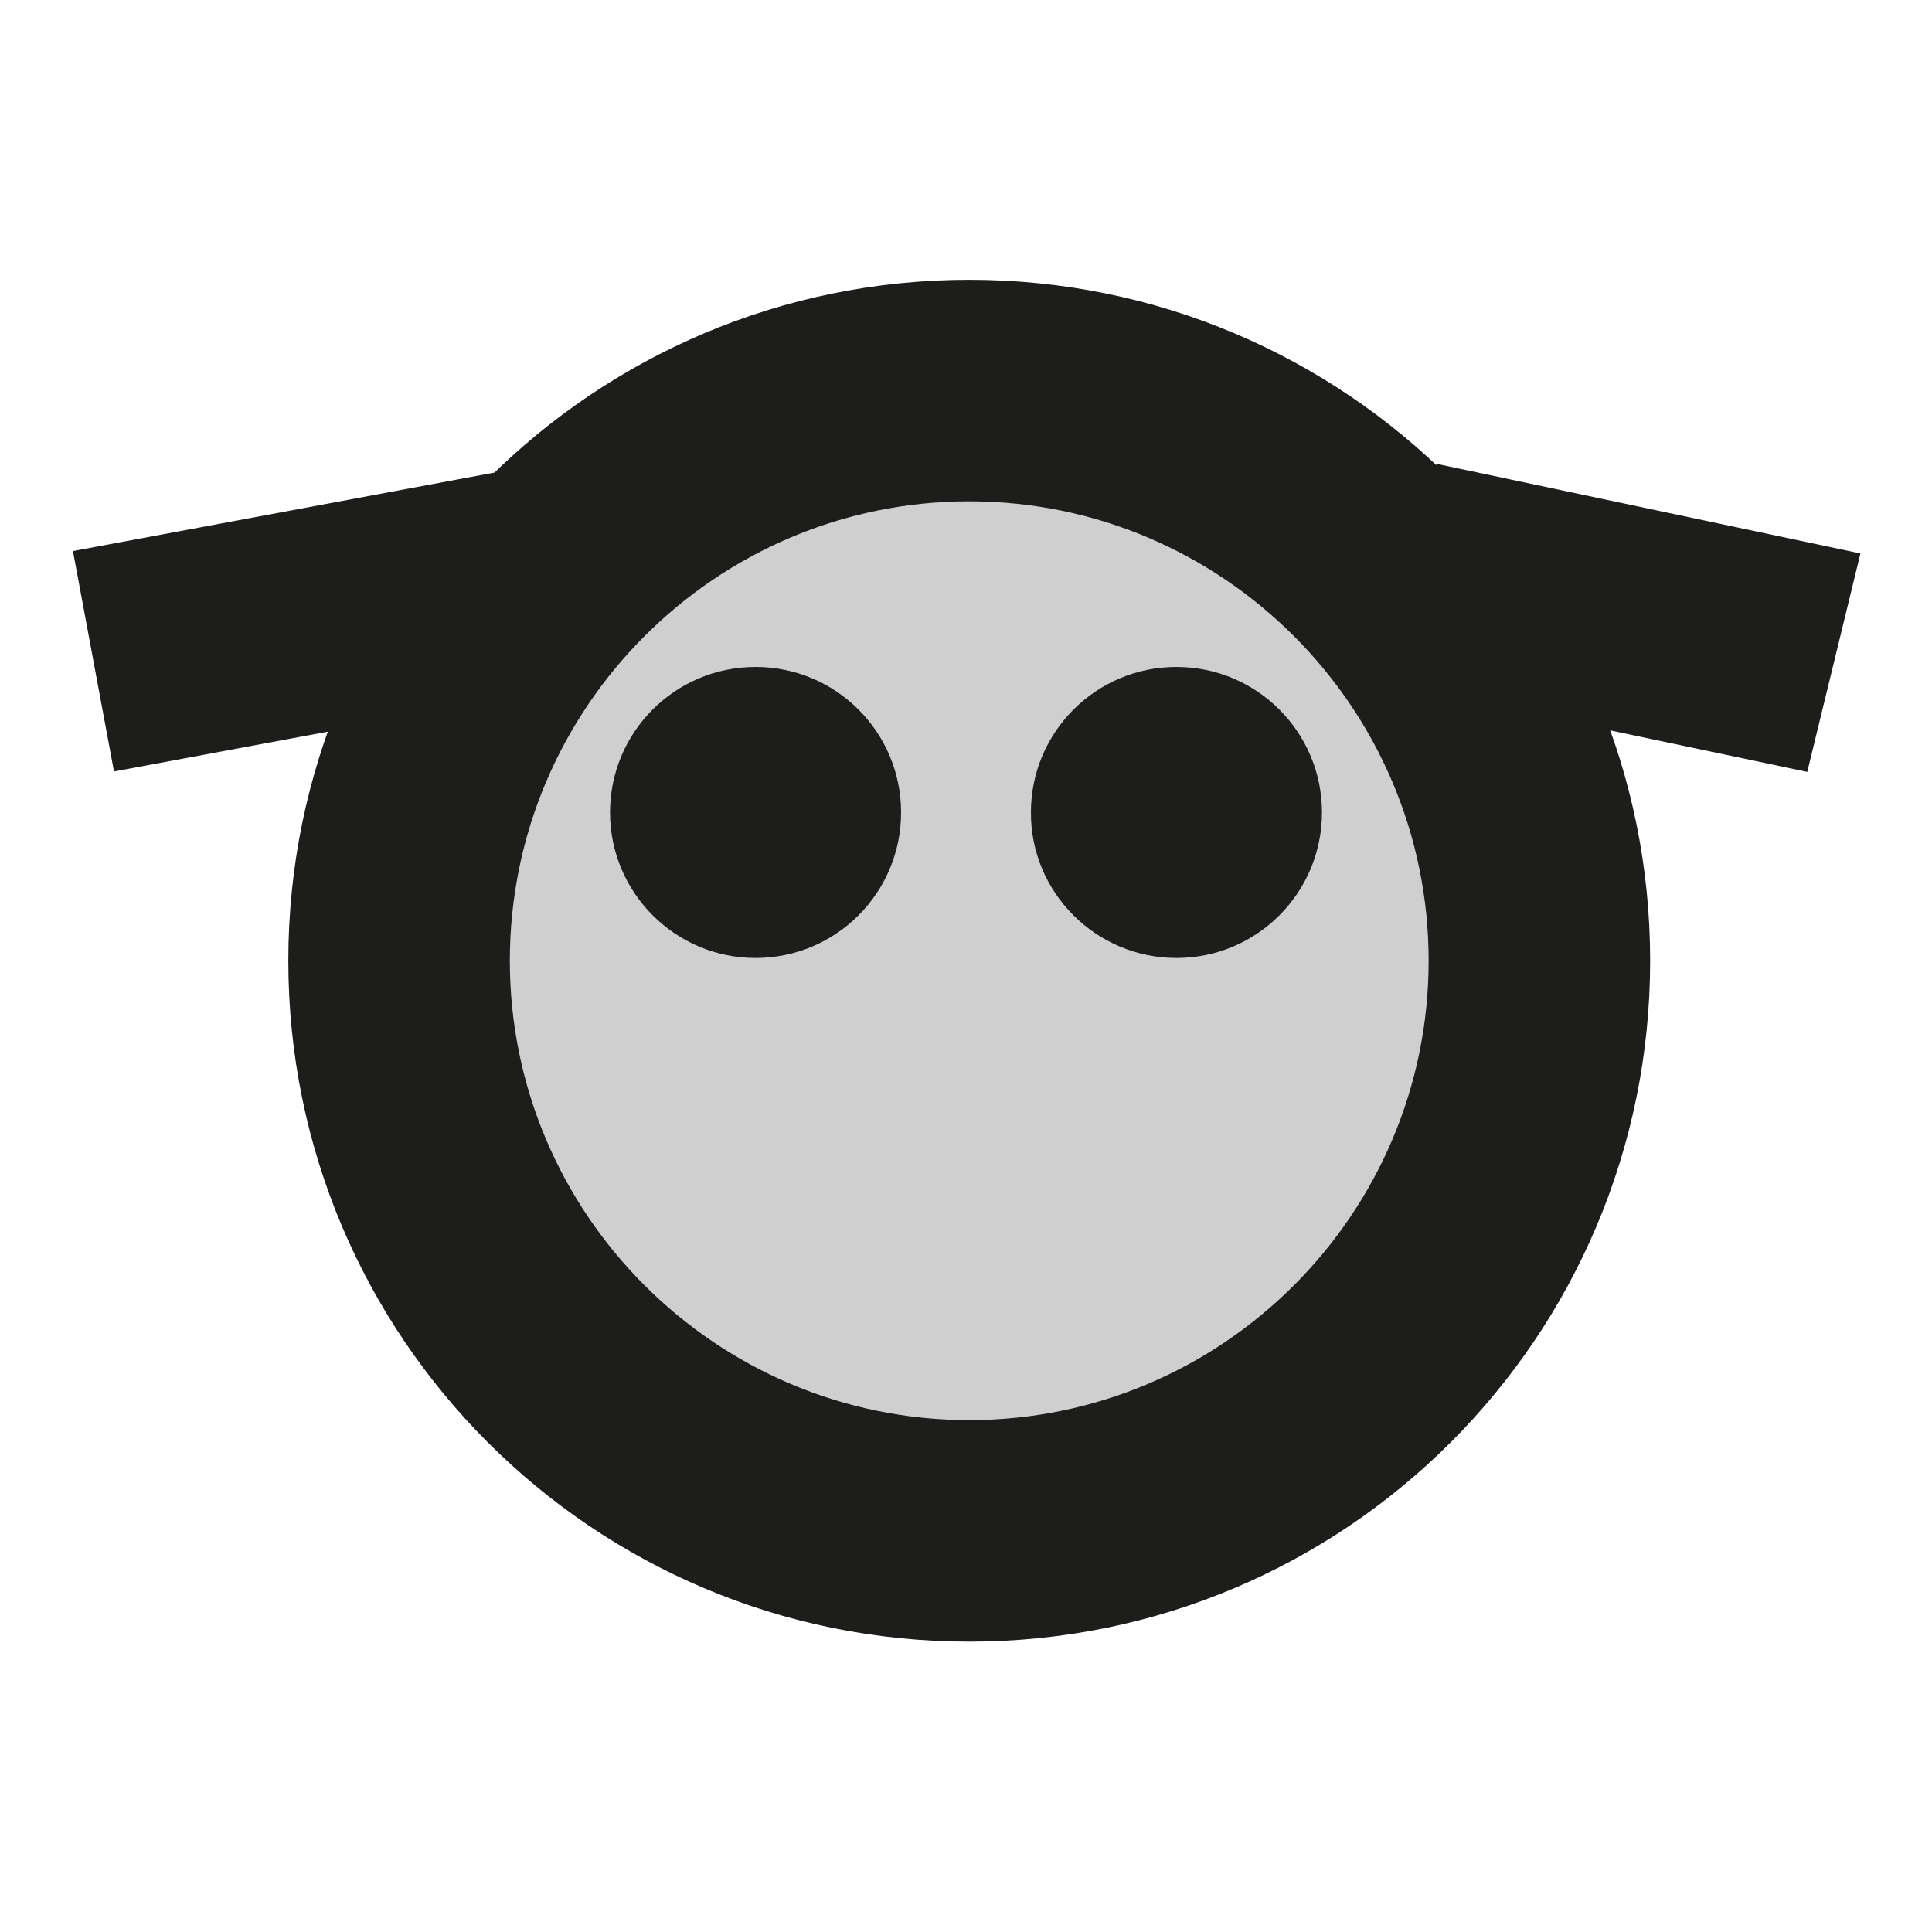
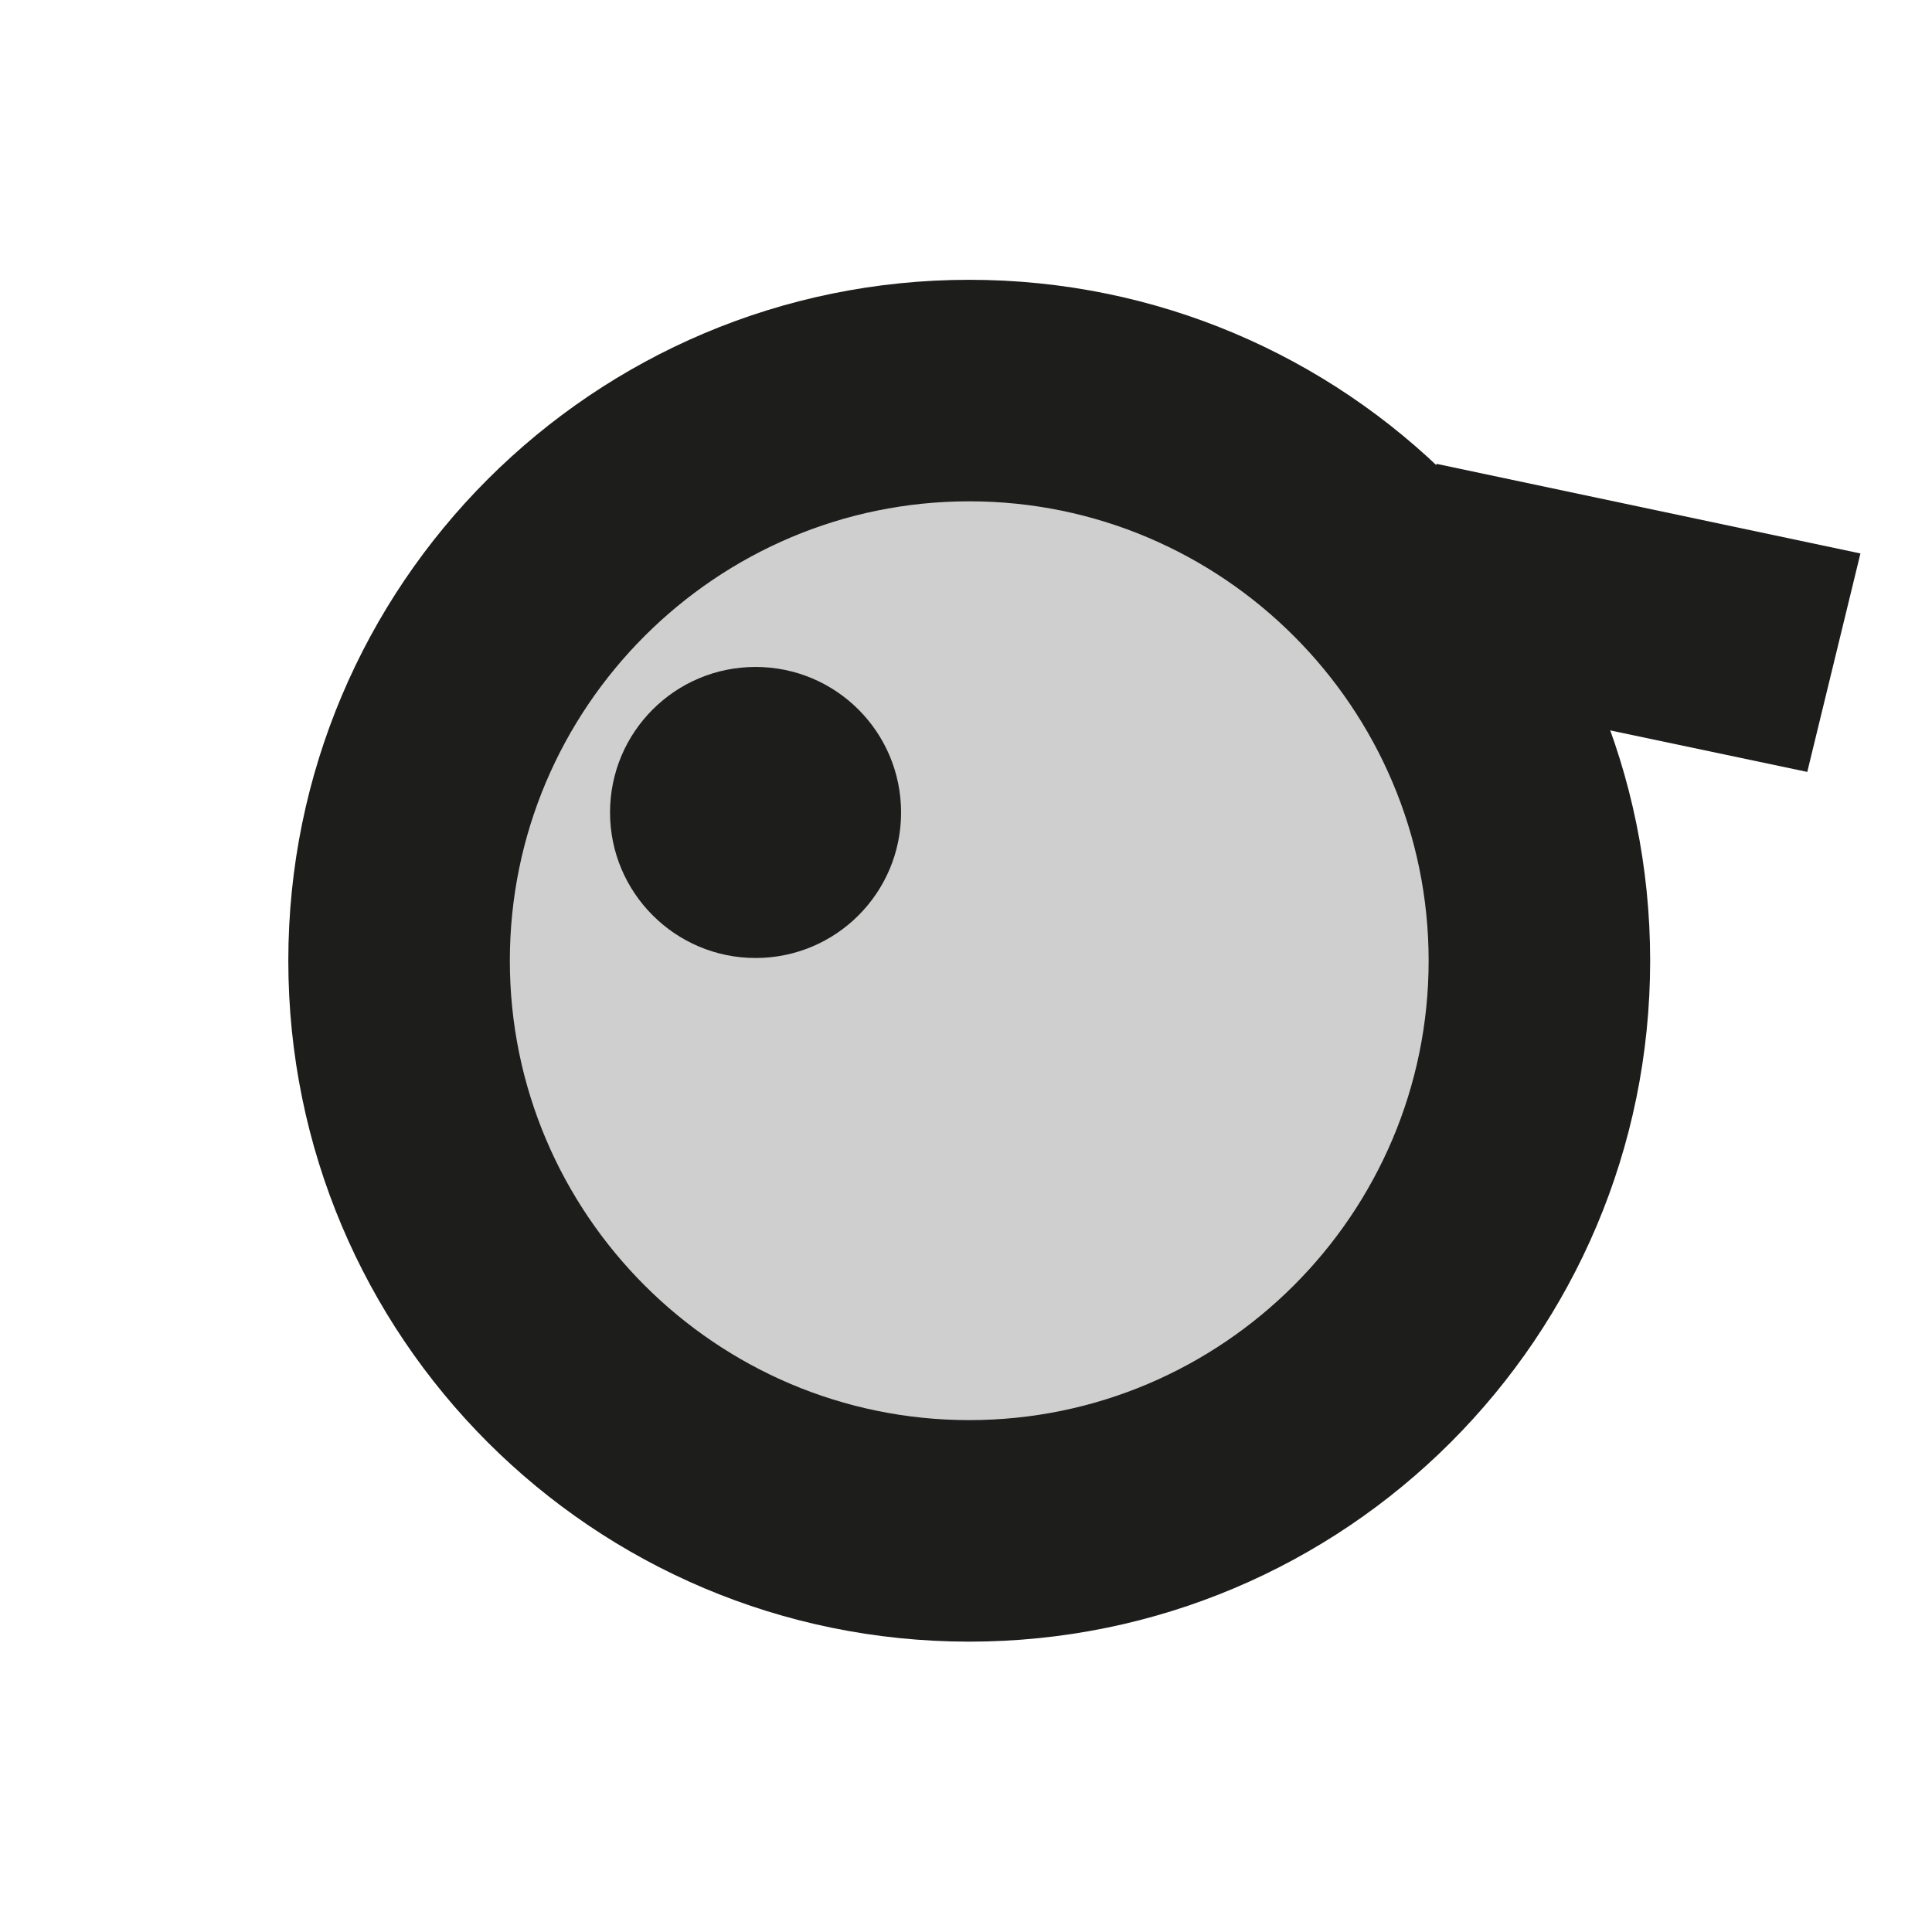
<svg xmlns="http://www.w3.org/2000/svg" version="1.1" id="Ebene_1" x="0px" y="0px" viewBox="0 0 56.69 56.69" style="enable-background:new 0 0 56.69 56.69;" xml:space="preserve">
  <style type="text/css">
	.st0{fill:#CFCFCF;}
	.st1{fill:#1D1D1B;}
</style>
  <g>
    <g>
      <g>
        <path class="st0" d="M28.44,44.92c-9.22,0-16.73-7.5-16.73-16.73c0-9.22,7.5-16.73,16.73-16.73s16.73,7.5,16.73,16.73     C45.17,37.42,37.67,44.92,28.44,44.92z" />
        <path class="st1" d="M28.44,14.71c7.43,0,13.48,6.05,13.48,13.48s-6.05,13.48-13.48,13.48s-13.48-6.05-13.48-13.48     S21.01,14.71,28.44,14.71 M28.44,8.21c-11.03,0-19.98,8.94-19.98,19.98s8.94,19.98,19.98,19.98s19.98-8.94,19.98-19.98     S39.48,8.21,28.44,8.21L28.44,8.21z" />
      </g>
    </g>
    <polygon class="st1" points="40.59,20.03 53.03,22.65 54.59,16.24 42.15,13.61  " />
-     <rect x="2.64" y="14.92" transform="matrix(0.983 -0.183 0.183 0.983 -3.185 1.986)" class="st1" width="13.01" height="6.58" />
    <path class="st1" d="M22.17,28.11c2.36,0,4.27-1.91,4.27-4.27c0-2.36-1.91-4.27-4.27-4.27c-2.36,0-4.27,1.91-4.27,4.27   C17.9,26.19,19.81,28.11,22.17,28.11" />
-     <path class="st1" d="M34.52,28.11c2.36,0,4.27-1.91,4.27-4.27c0-2.36-1.91-4.27-4.27-4.27c-2.36,0-4.27,1.91-4.27,4.27   C30.24,26.19,32.16,28.11,34.52,28.11" />
  </g>
</svg>